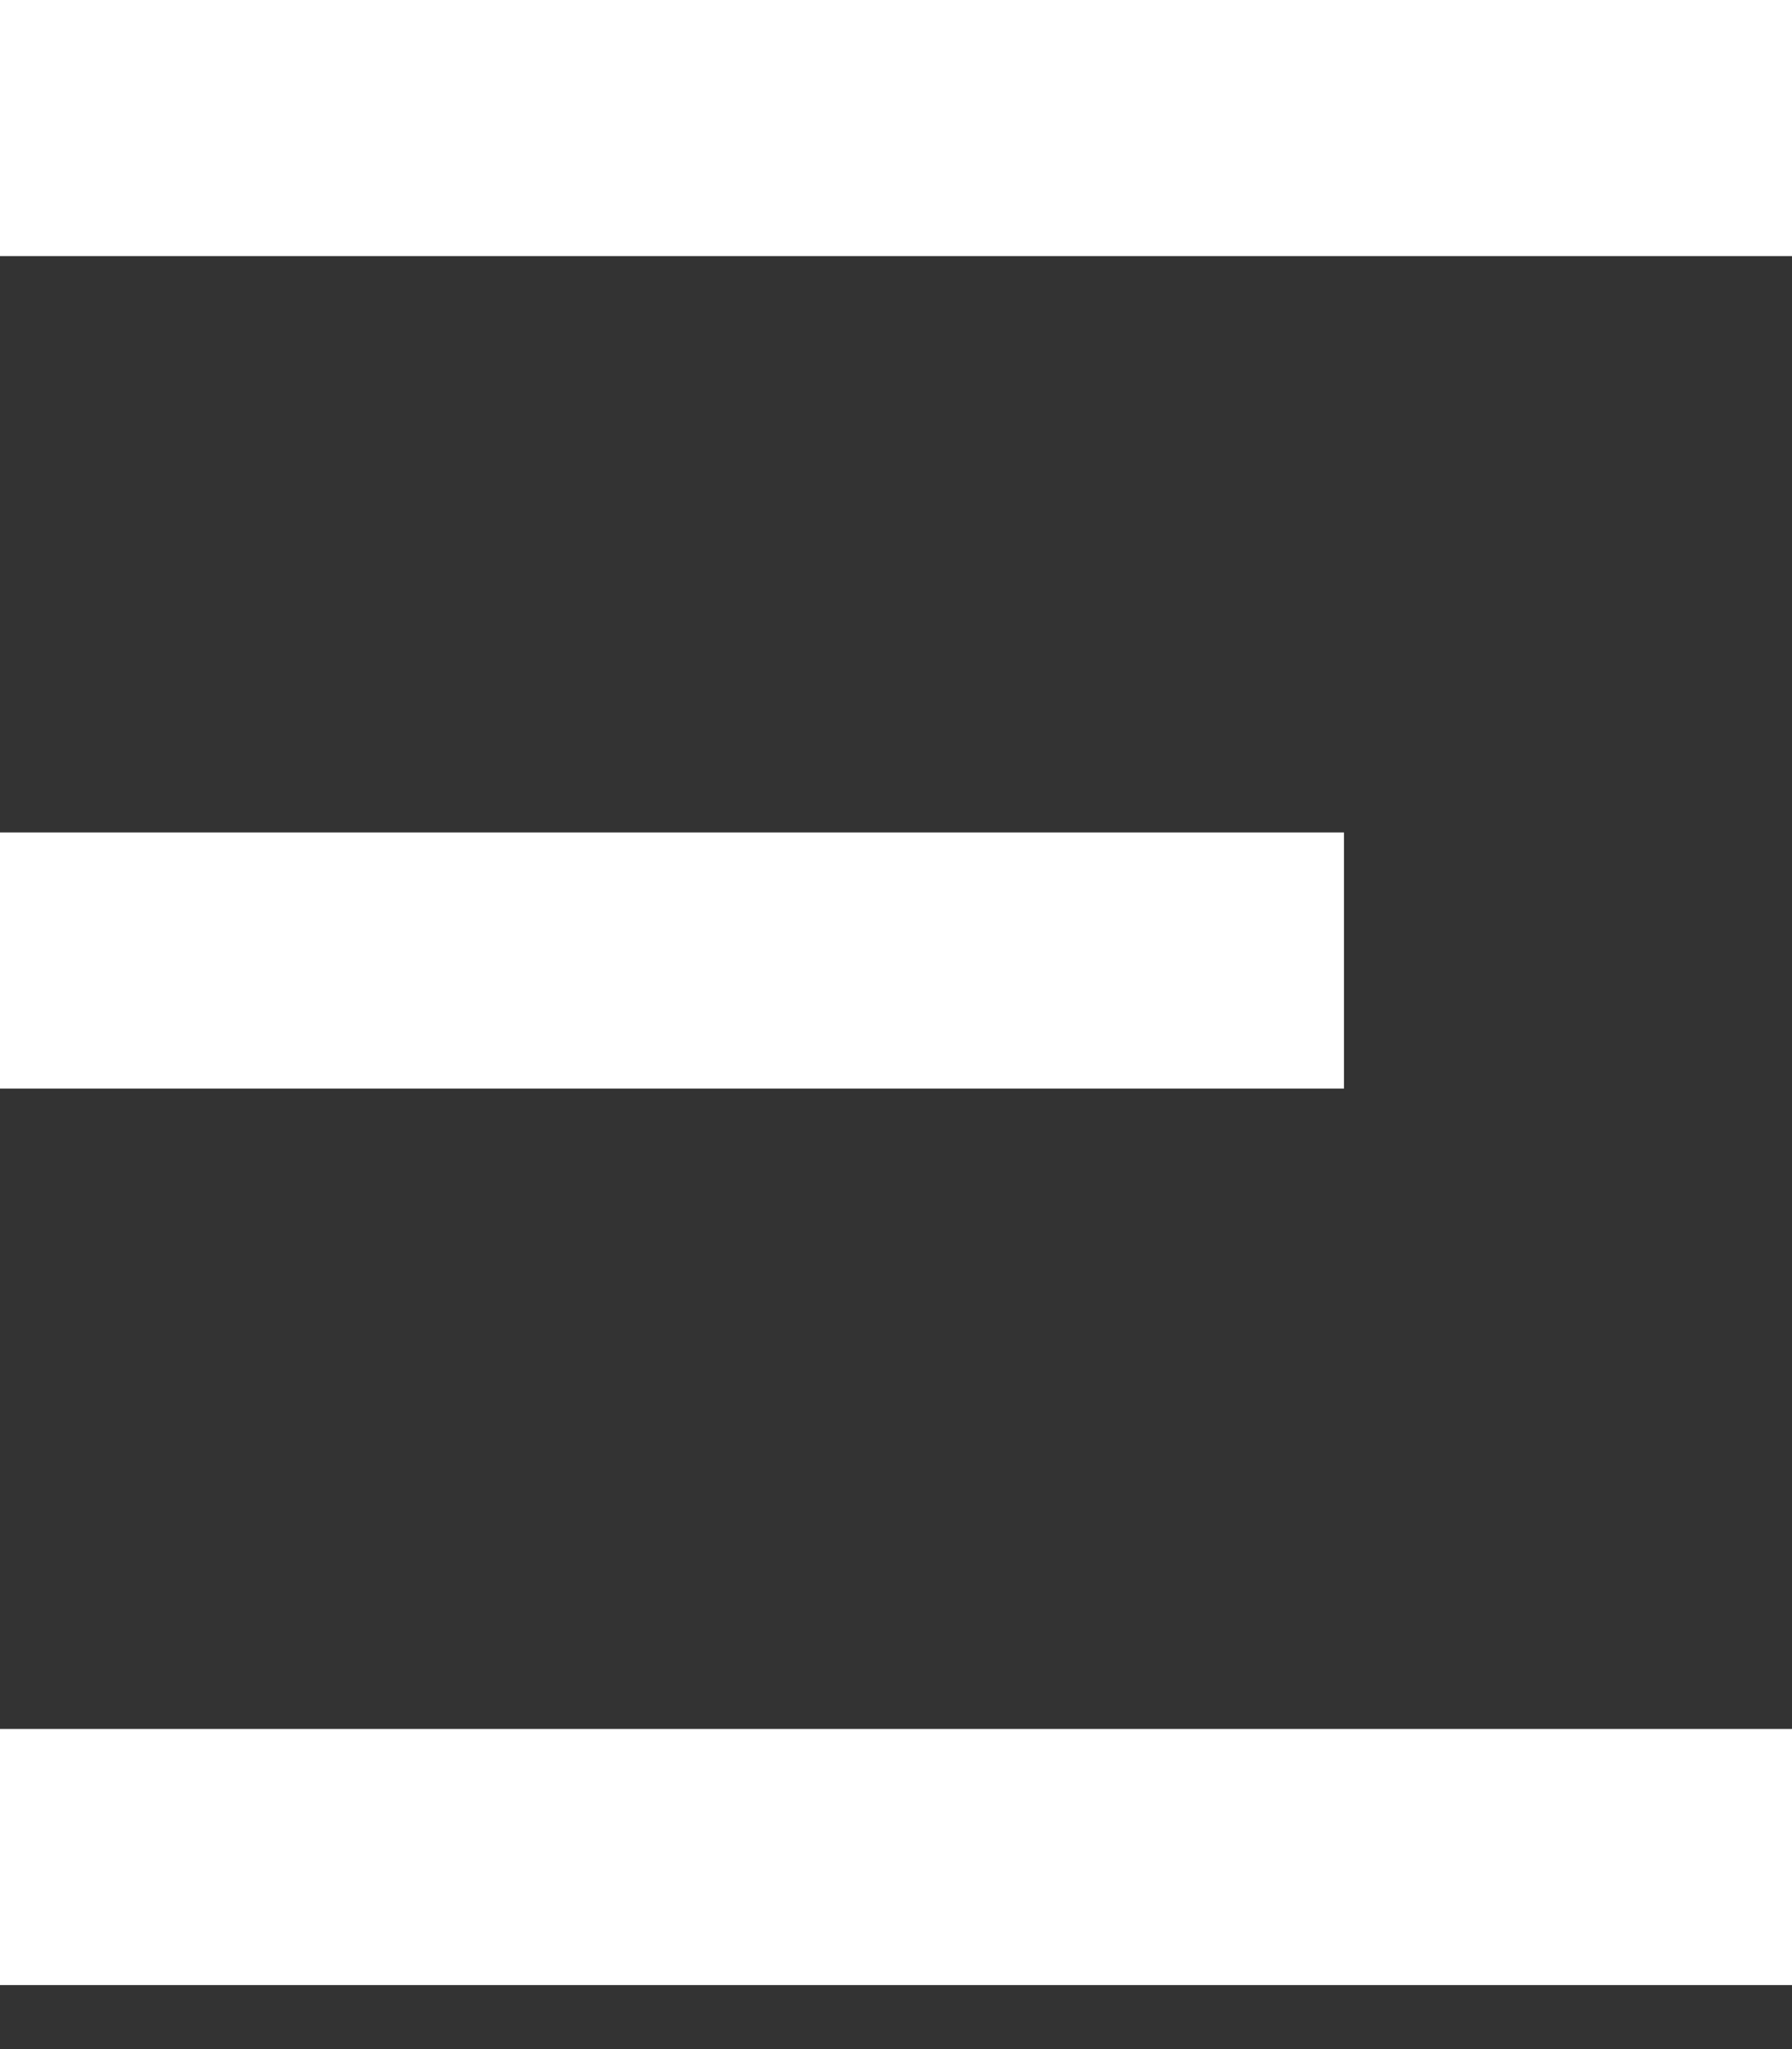
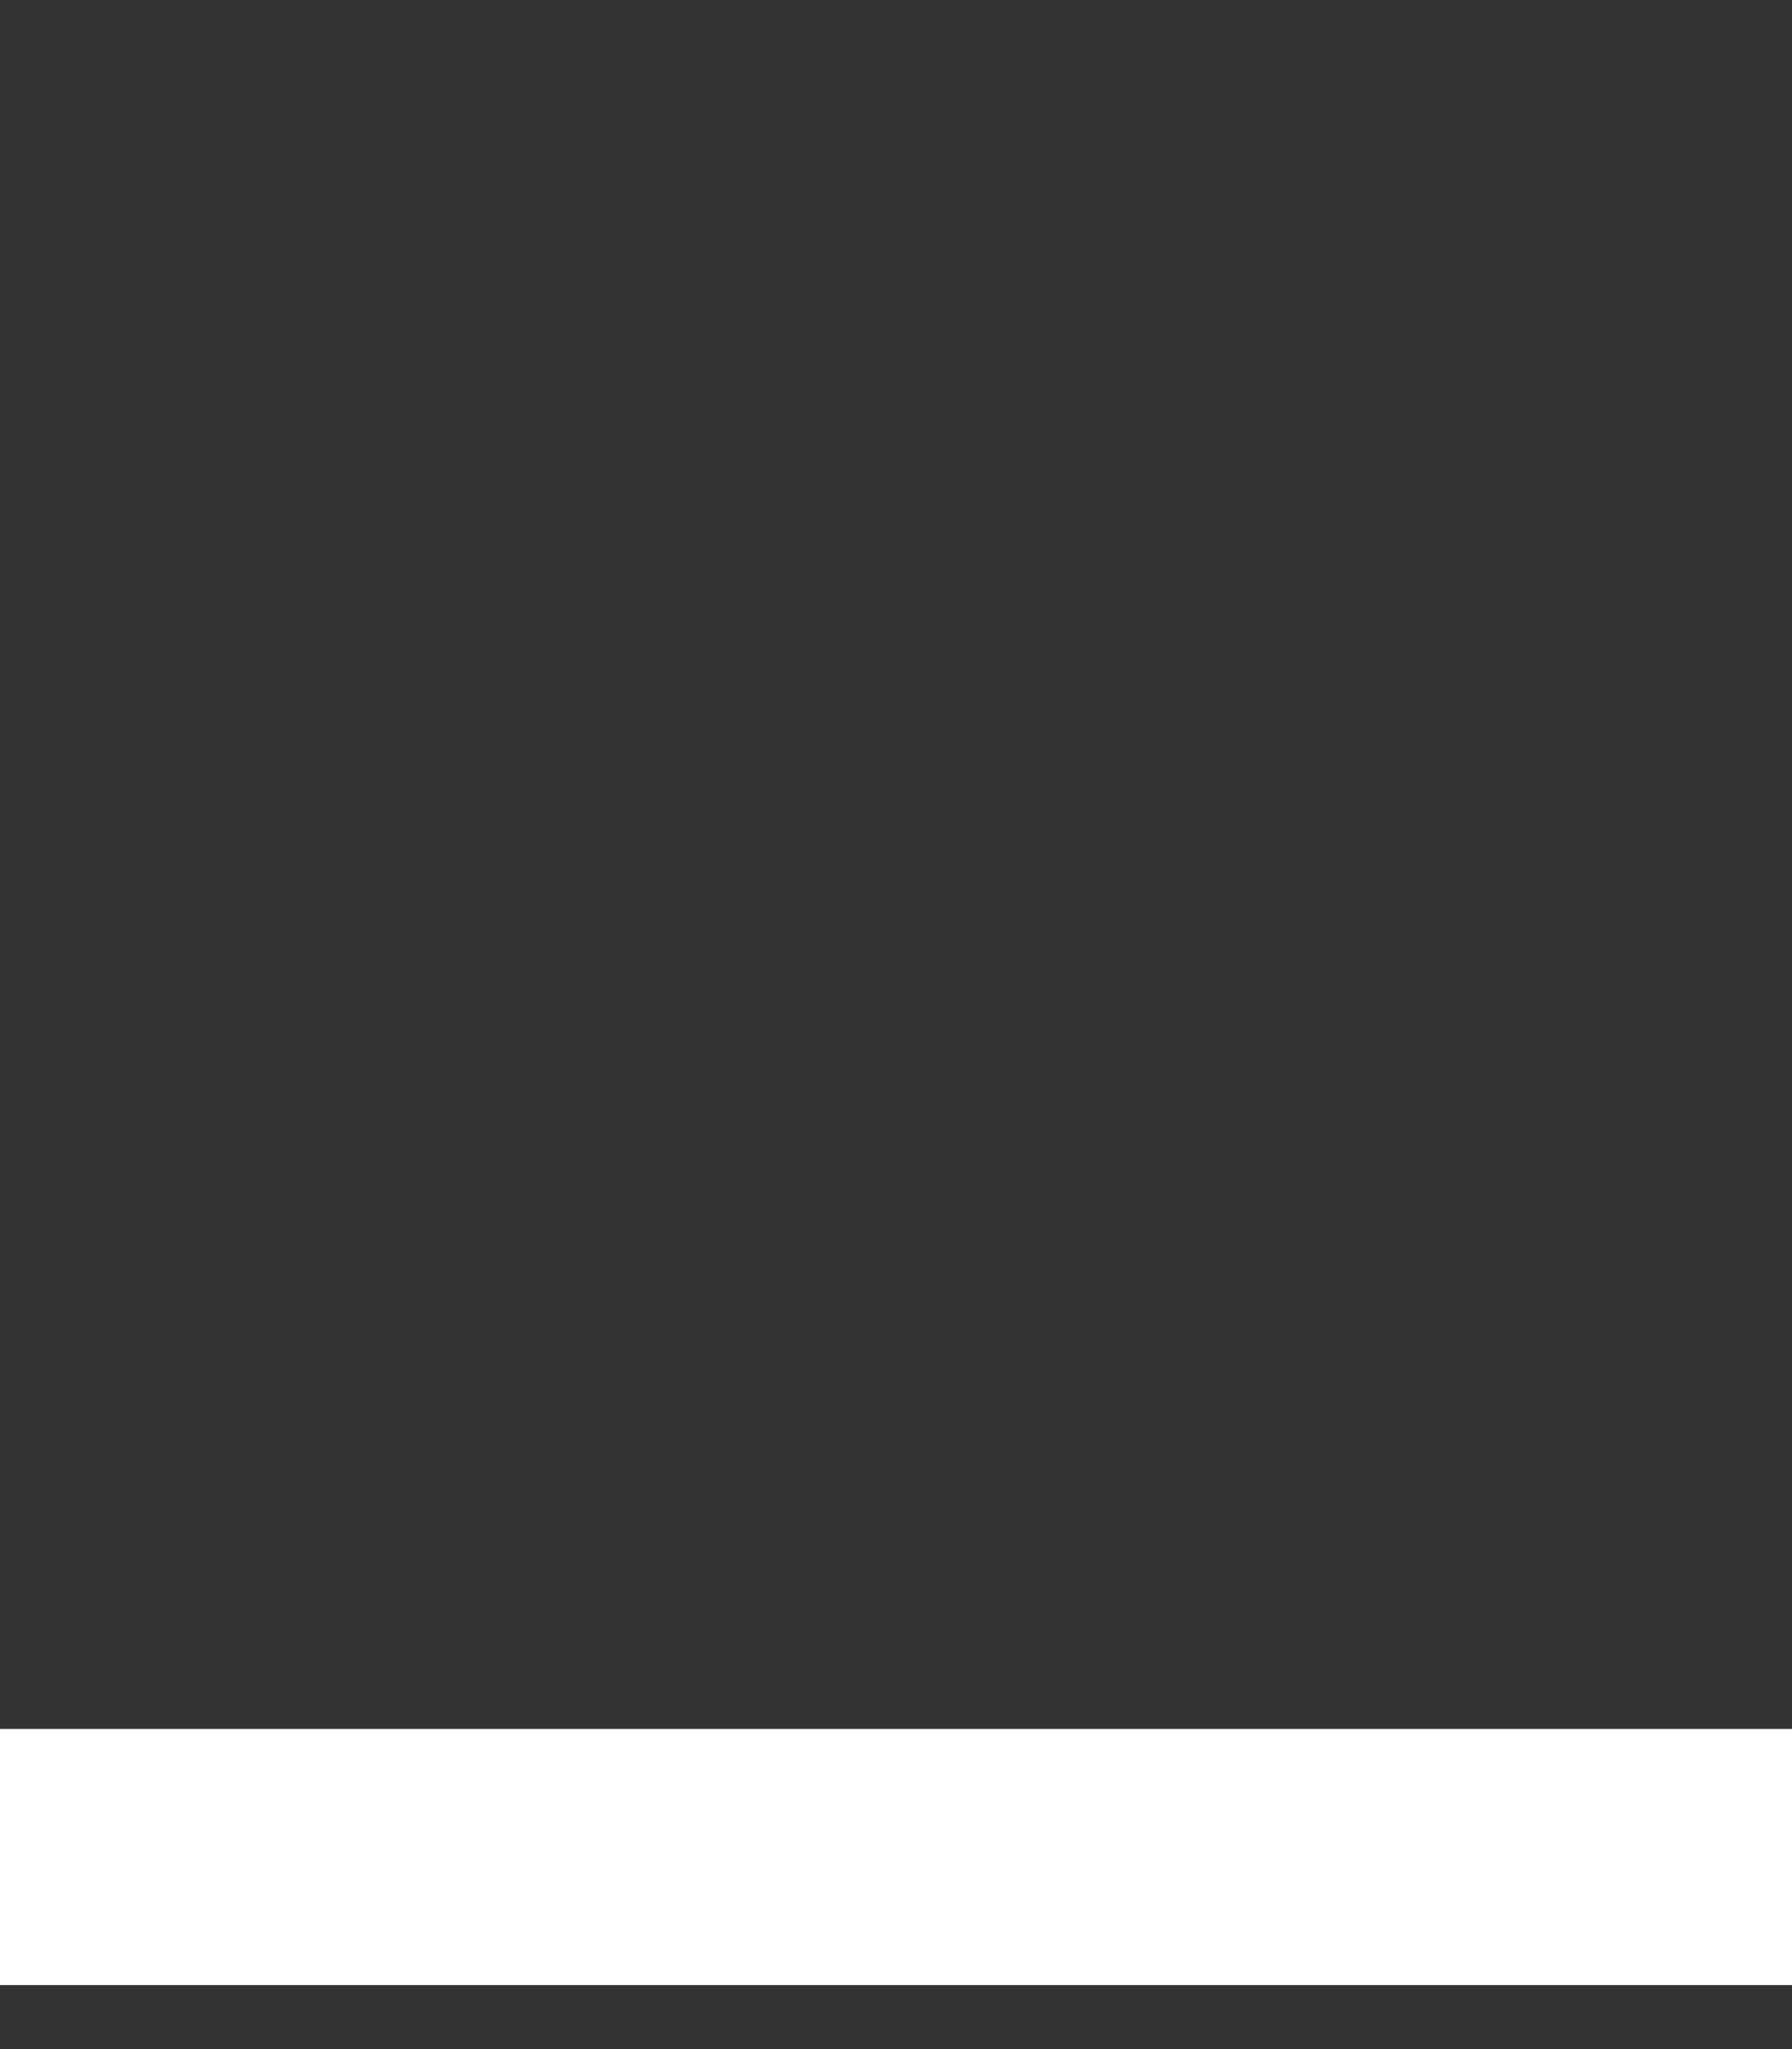
<svg xmlns="http://www.w3.org/2000/svg" width="14" height="16" viewBox="0 0 14 16" fill="none">
  <rect x="0" y="0" width="14" height="16" fill="#333333" stroke="none" />
-   <path d="M0 1H14" stroke="white" stroke-width="2" />
-   <path d="M0 7.5H10.5" stroke="white" stroke-width="2" />
  <path d="M0 14.5H14" stroke="white" stroke-width="2" />
</svg>